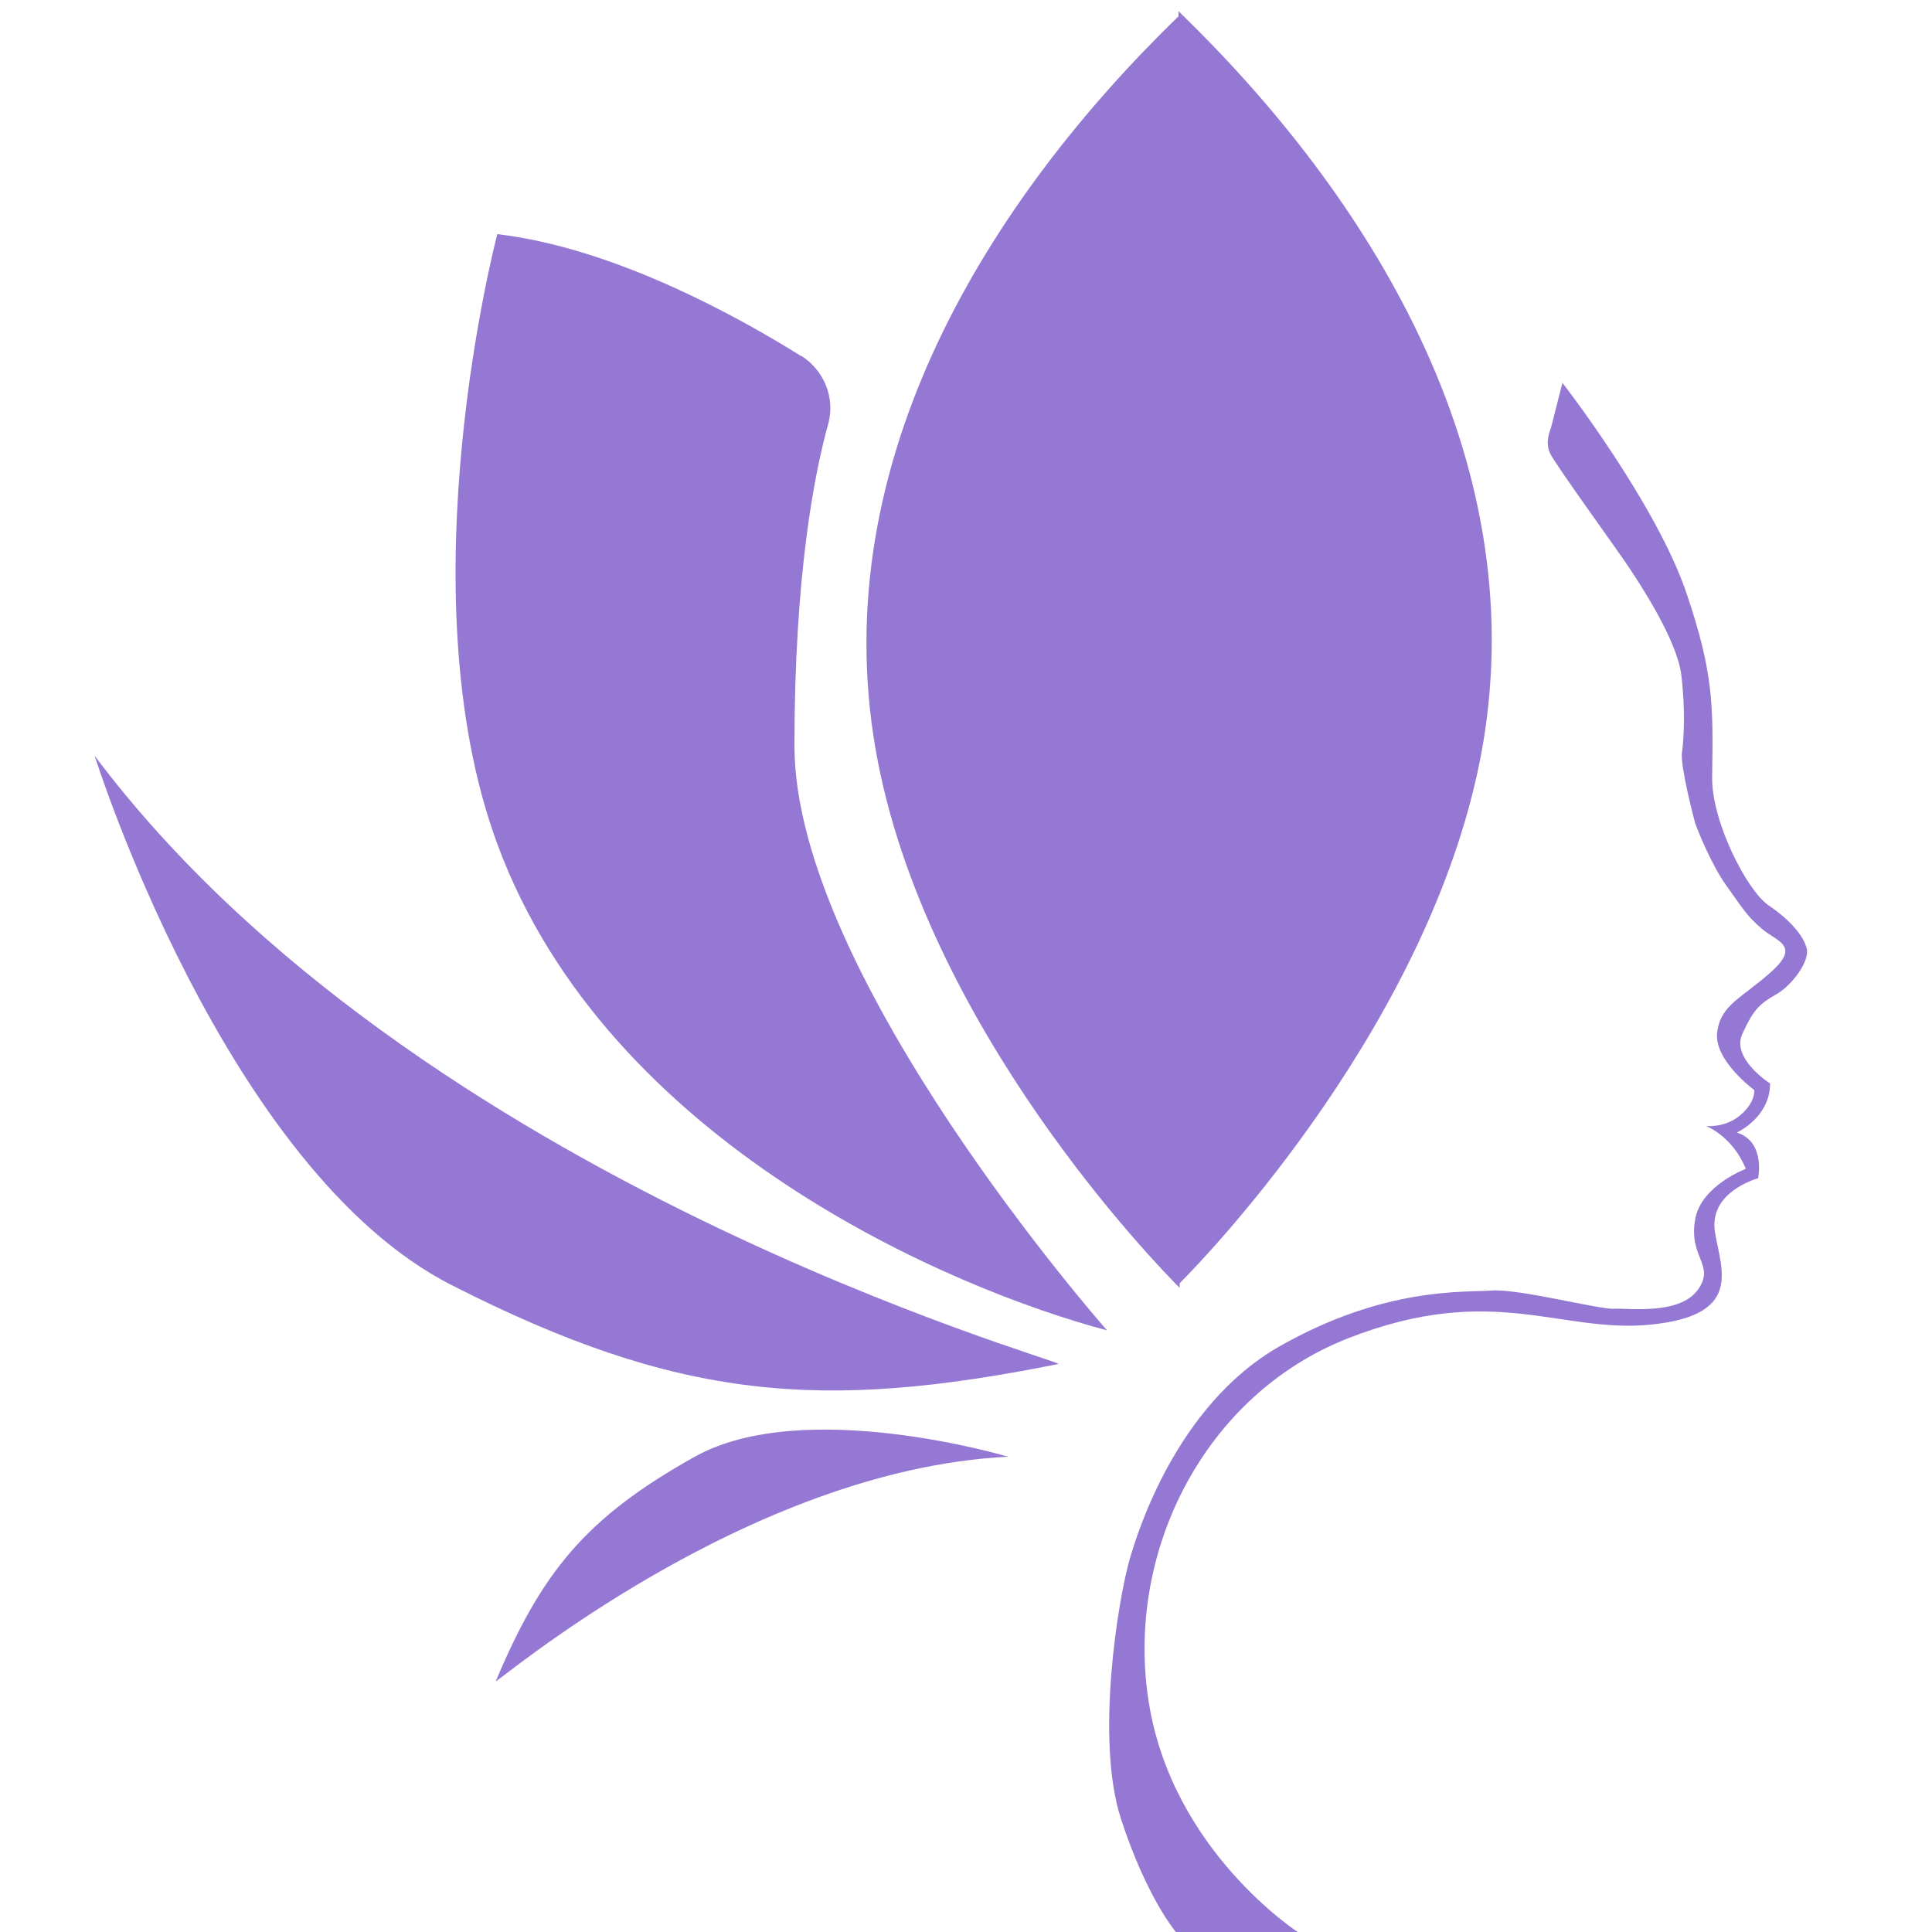
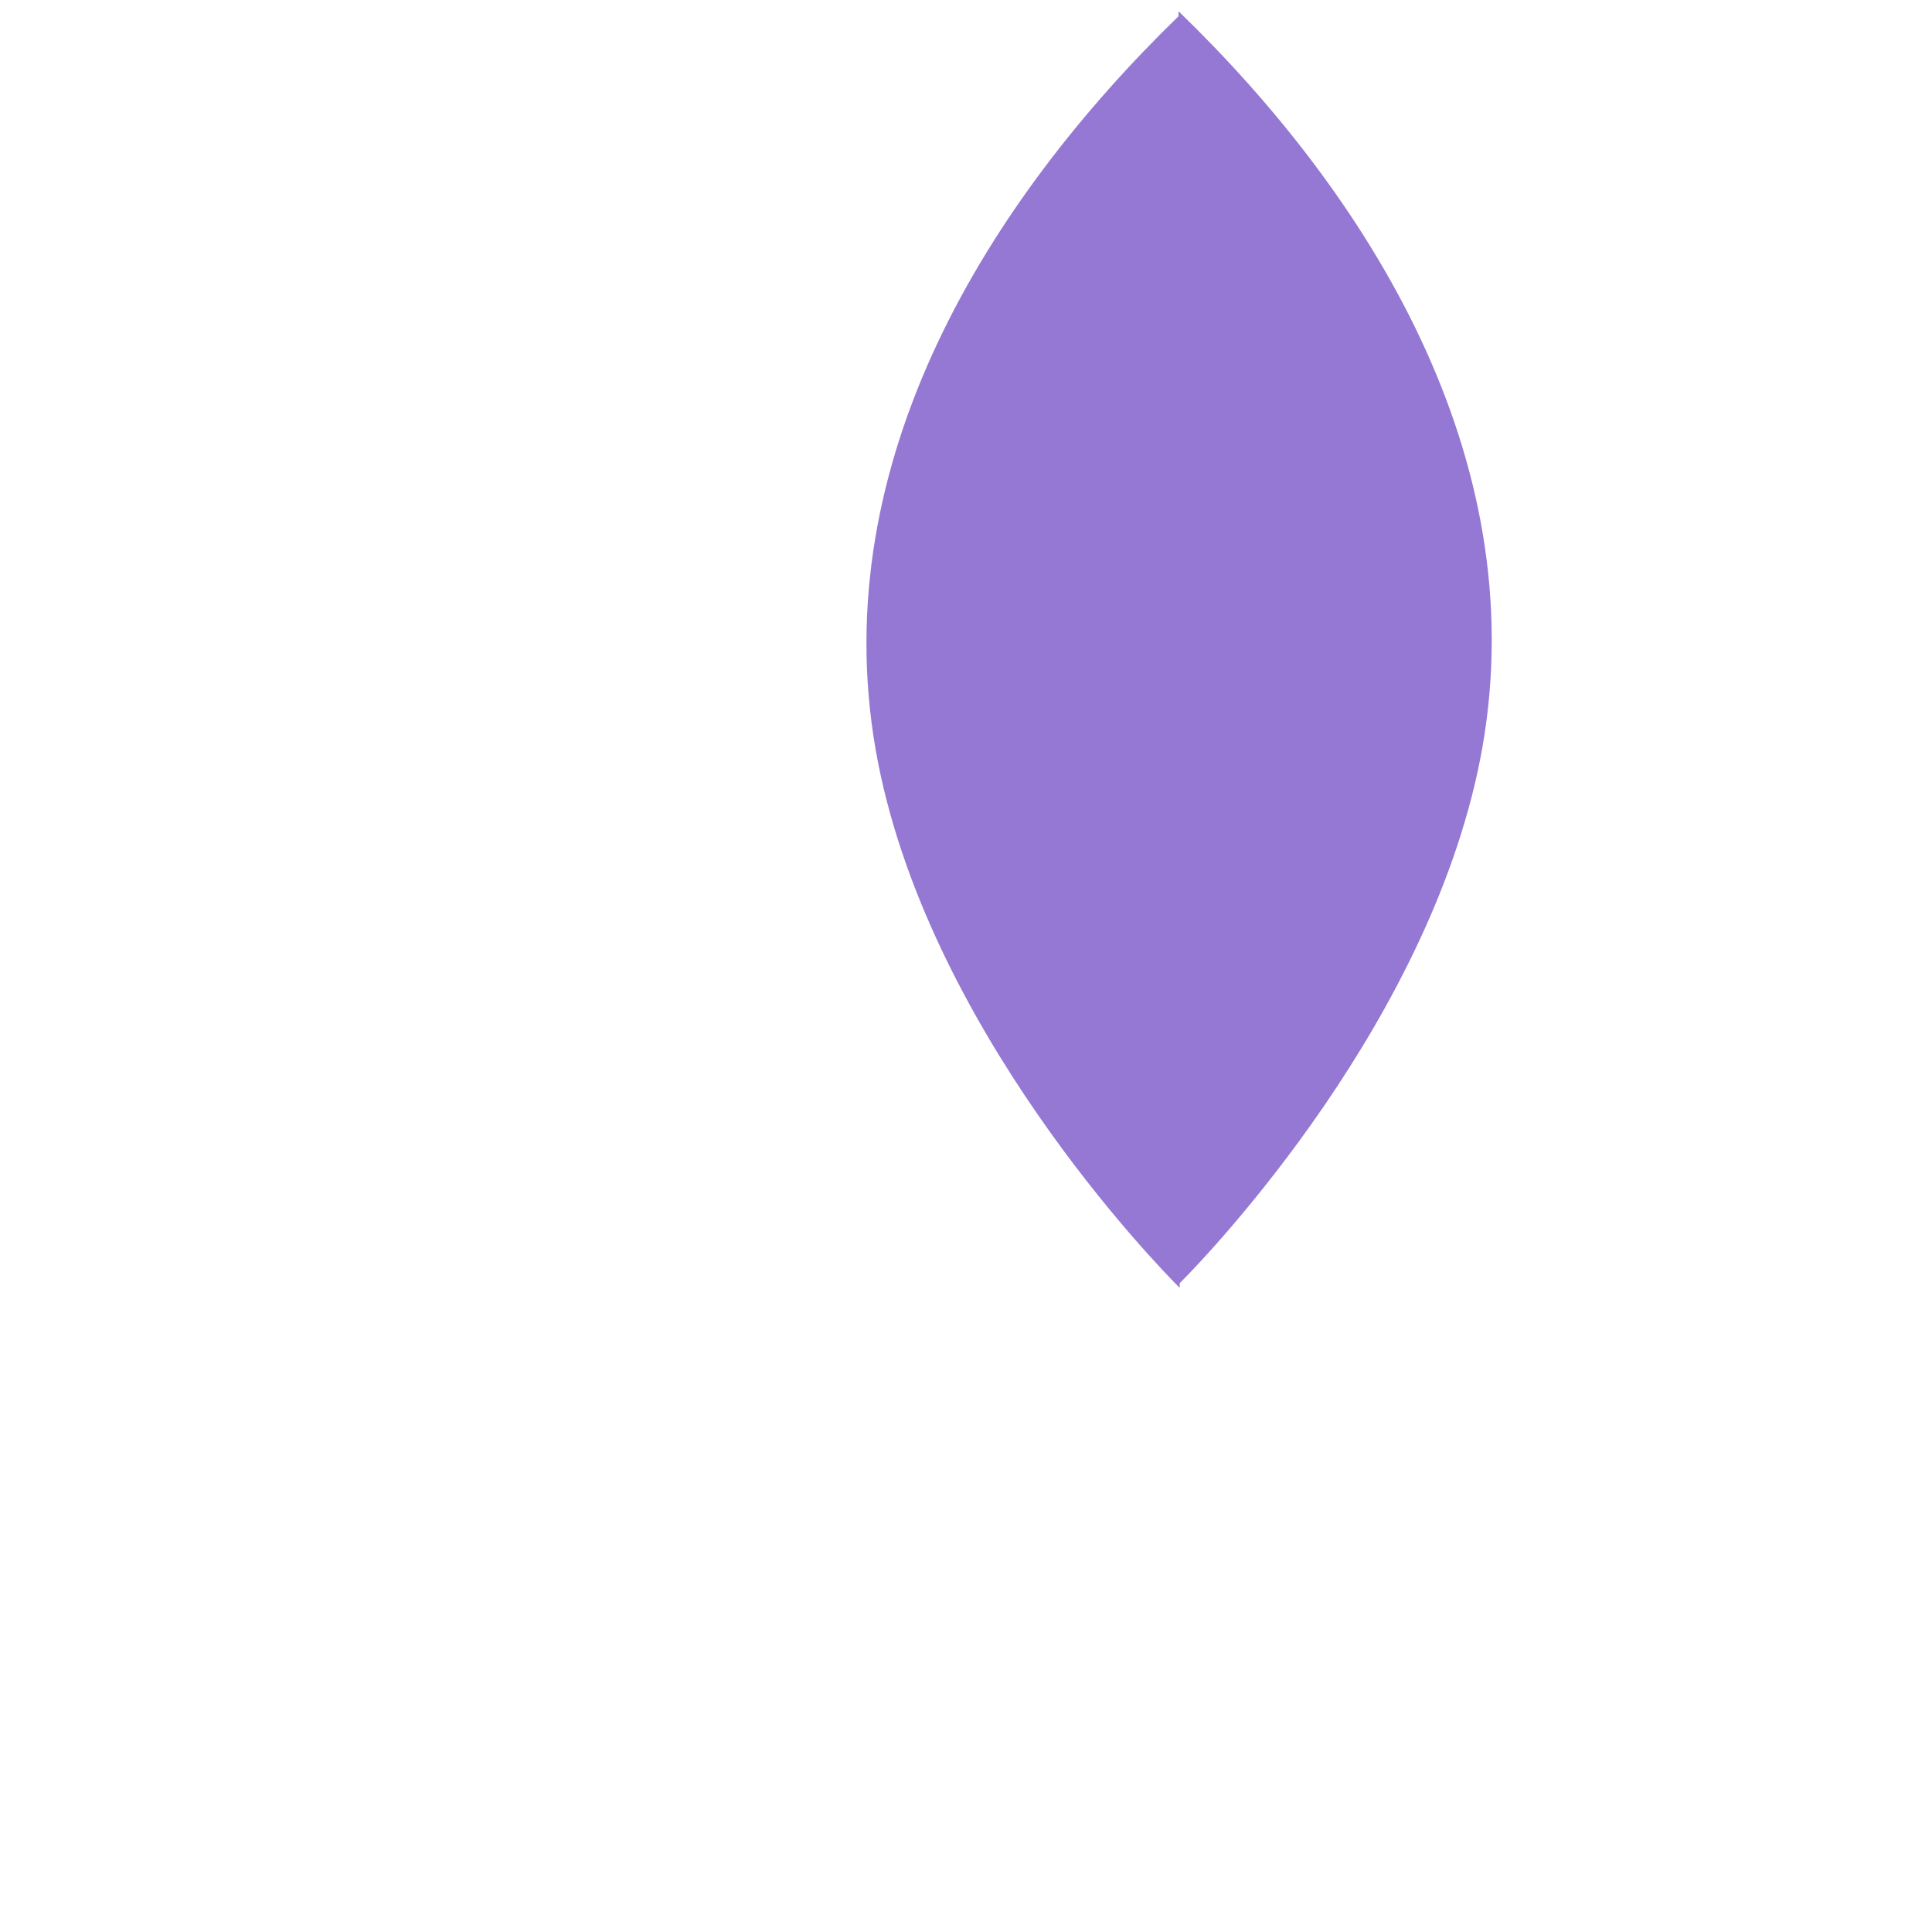
<svg xmlns="http://www.w3.org/2000/svg" id="katman_1" data-name="katman 1" viewBox="0 0 46.36 50" width="100" height="100">
  <defs>
    <style>
      .cls-1 {
        fill: #9578d3;
      }
    </style>
  </defs>
  <path class="cls-1" d="m28.68.3v.12c-4.88,4.74-9.14,11.49-7.84,18.97,1.25,7.18,7.32,13.39,7.87,13.94v-.12c.76-.76,6.61-6.87,7.84-13.9,1.3-7.51-2.97-14.28-7.87-19.02Z" />
-   <path class="cls-1" d="m18.92,9.22c-1.61-1.01-4.85-2.81-7.87-3.16,0,0-2.43,9.2,0,15.78,2.86,7.77,11.78,11.53,15.78,12.59,0,0-8.09-9.16-8.09-15.13,0-4.38.51-7.03.88-8.35.17-.66-.11-1.36-.7-1.74Z" />
-   <path class="cls-1" d="m25.57,35.3c.24-.05-16.64-4.68-24.94-15.74,0,0,3.36,10.71,9.24,13.7,5.88,2.99,9.57,3.27,15.7,2.04Z" />
-   <path class="cls-1" d="m11.01,43.51c-.04.11,6.48-5.48,13.26-5.81,0,0-5.28-1.58-8.11,0s-3.96,2.99-5.15,5.81Z" />
-   <path class="cls-1" d="m38.62,9.89s-.28,1.1-.3,1.18c-.03.08-.16.38-.02.67.14.29,1.67,2.4,2,2.89s1.27,1.92,1.39,2.82c.11.89.07,1.67.02,2.02-.05.34.3,1.69.34,1.83.04.13.43,1.11.83,1.65.39.54.5.75.89,1.08.38.34,1.02.42.26,1.11s-1.32.85-1.41,1.58c-.09.72.96,1.49.96,1.49,0,0,.04.31-.36.65s-.89.28-.89.28c0,0,.69.26,1.03,1.11,0,0-1.12.42-1.3,1.26-.21,1.04.53,1.21.06,1.87-.48.66-1.79.47-2.16.49-.37.03-2.49-.53-3.19-.47-.7.05-2.76-.1-5.47,1.44s-3.71,4.92-3.88,5.5c-.3,1.03-.9,4.67-.23,6.73s1.43,2.94,1.43,2.94h3.16s-3.26-2.1-3.87-5.96c-.62-3.86,1.43-7.96,5.17-9.42s5.48-.11,7.83-.35,1.83-1.38,1.66-2.35c-.18-.96.8-1.34,1.11-1.44,0,0,.2-.94-.55-1.18,0,0,.86-.39.86-1.27,0,0-1.01-.64-.72-1.28.29-.63.43-.77.9-1.04.38-.22.84-.83.77-1.16s-.44-.76-.99-1.13c-.55-.37-1.48-2.17-1.46-3.32.03-1.89.03-2.69-.65-4.72-.78-2.34-3.23-5.49-3.23-5.49Z" />
+   <path class="cls-1" d="m18.92,9.22Z" />
</svg>